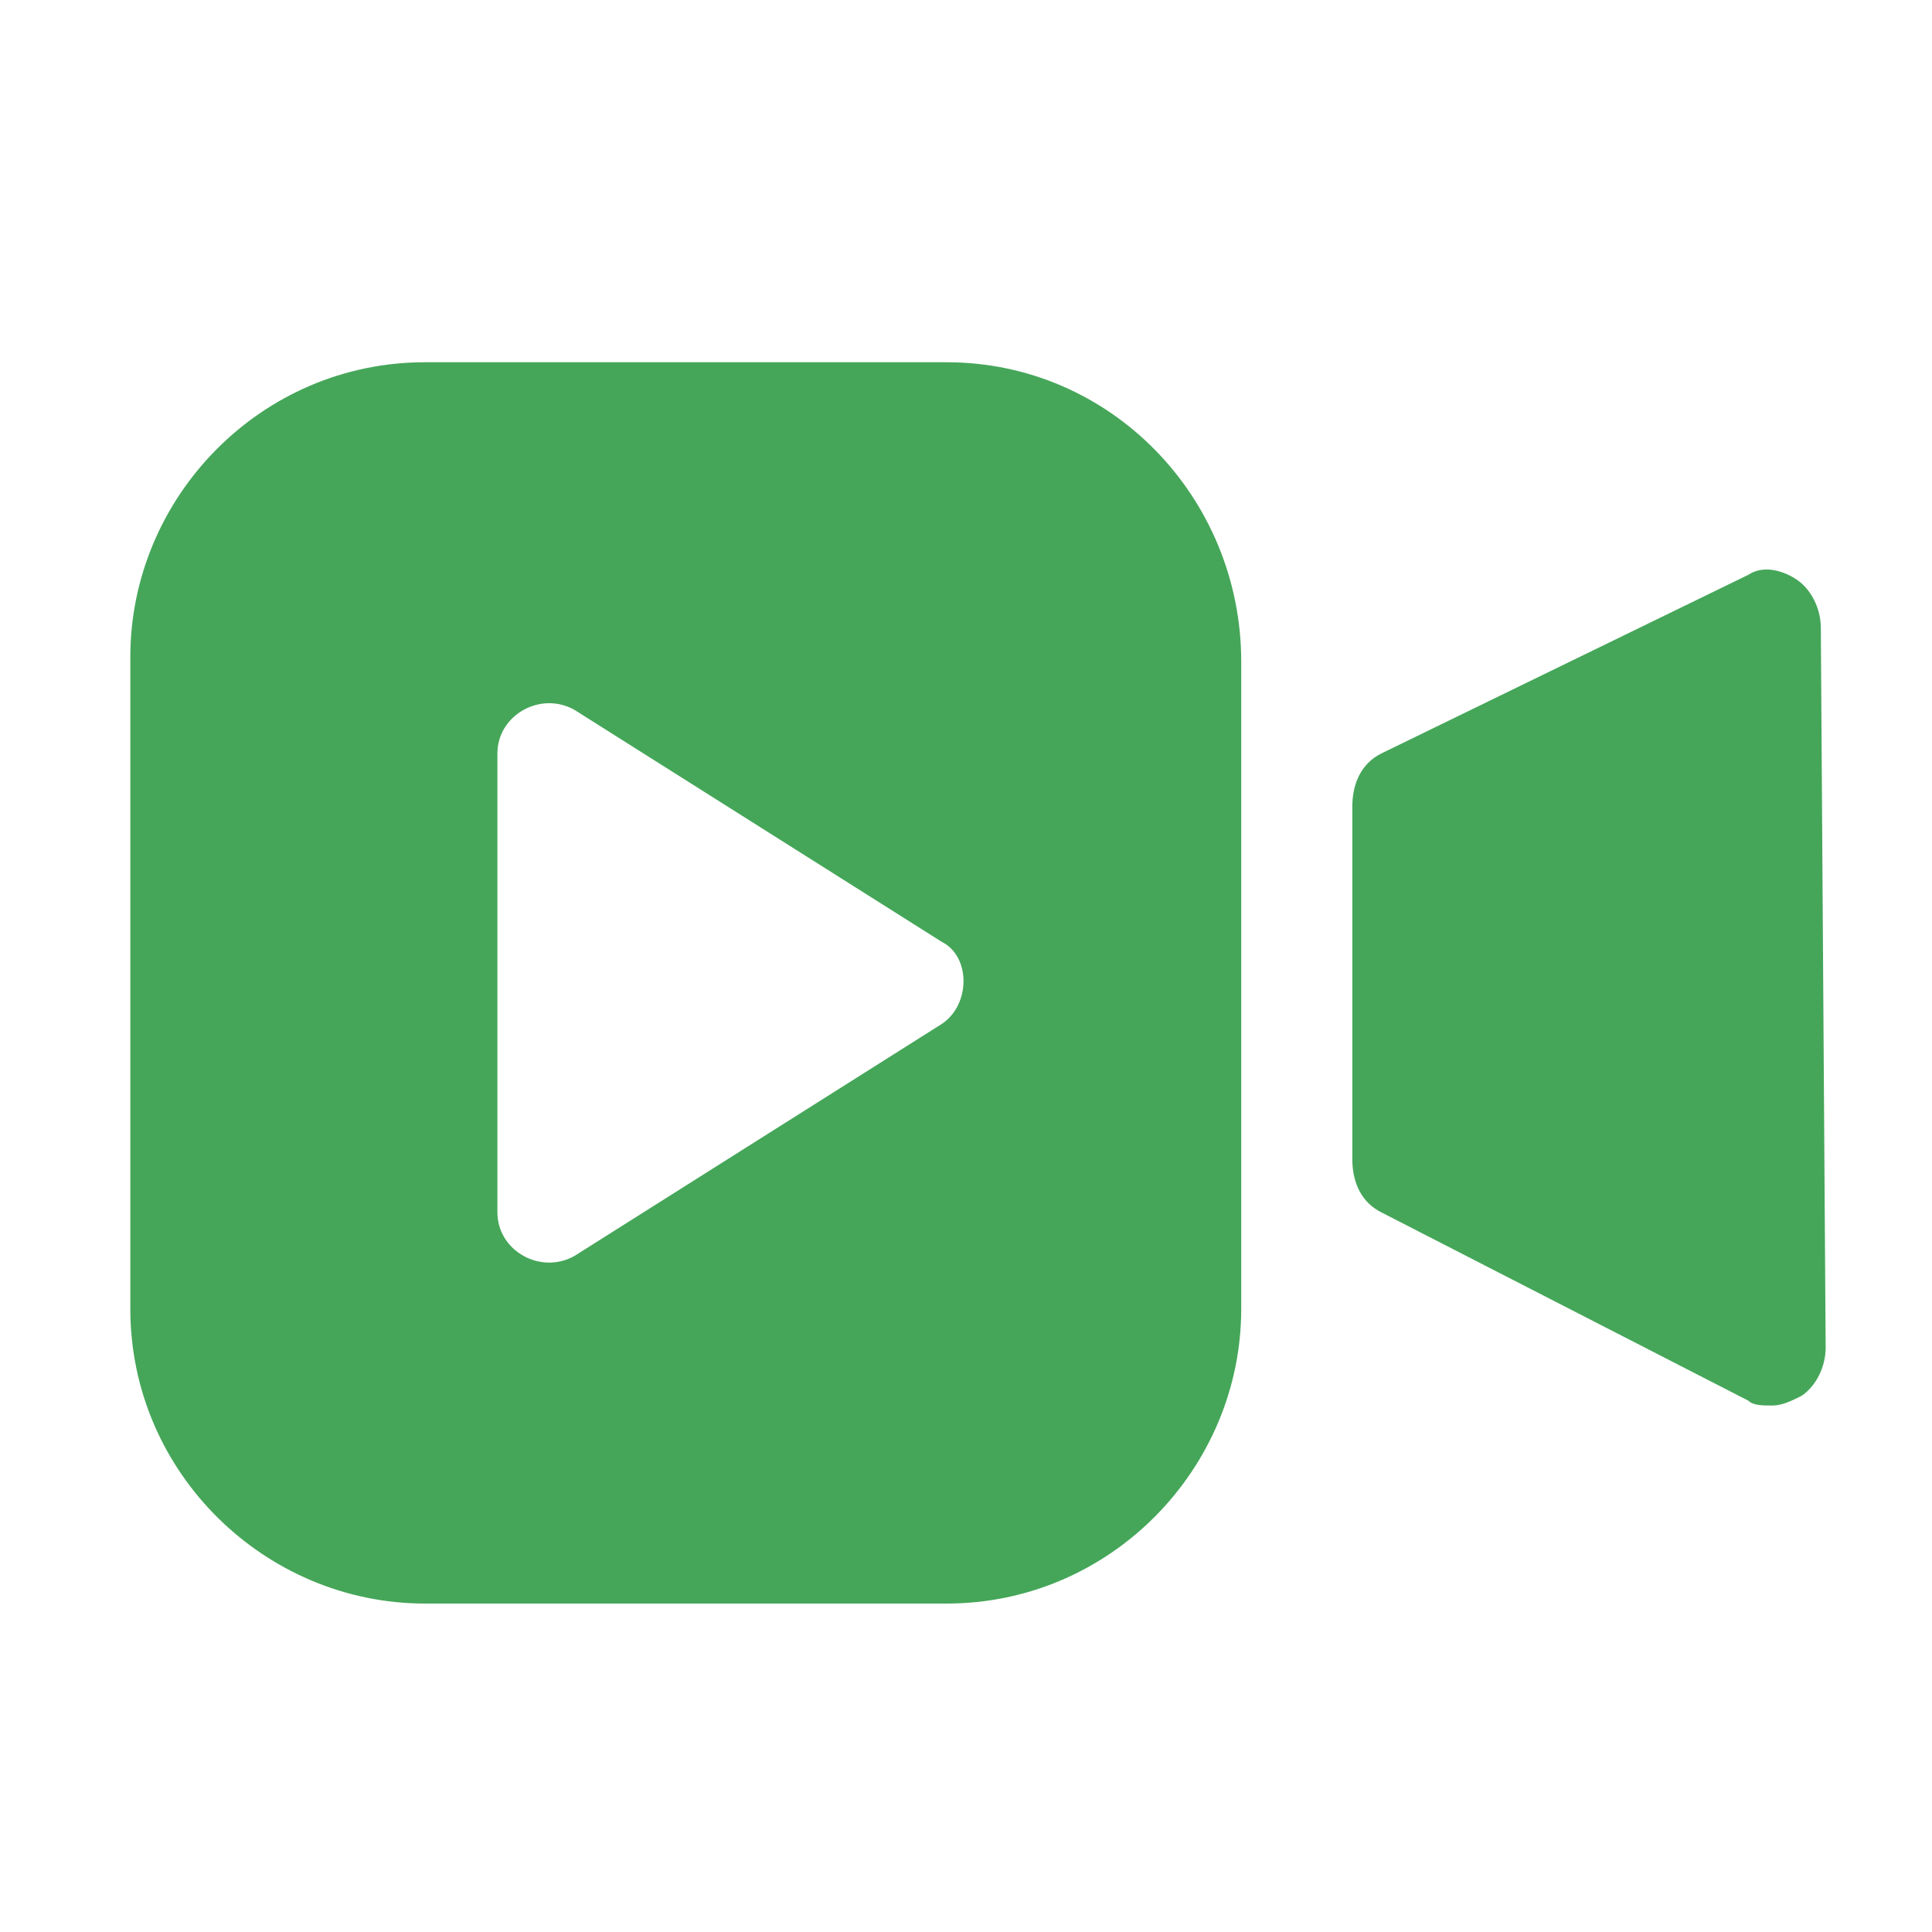
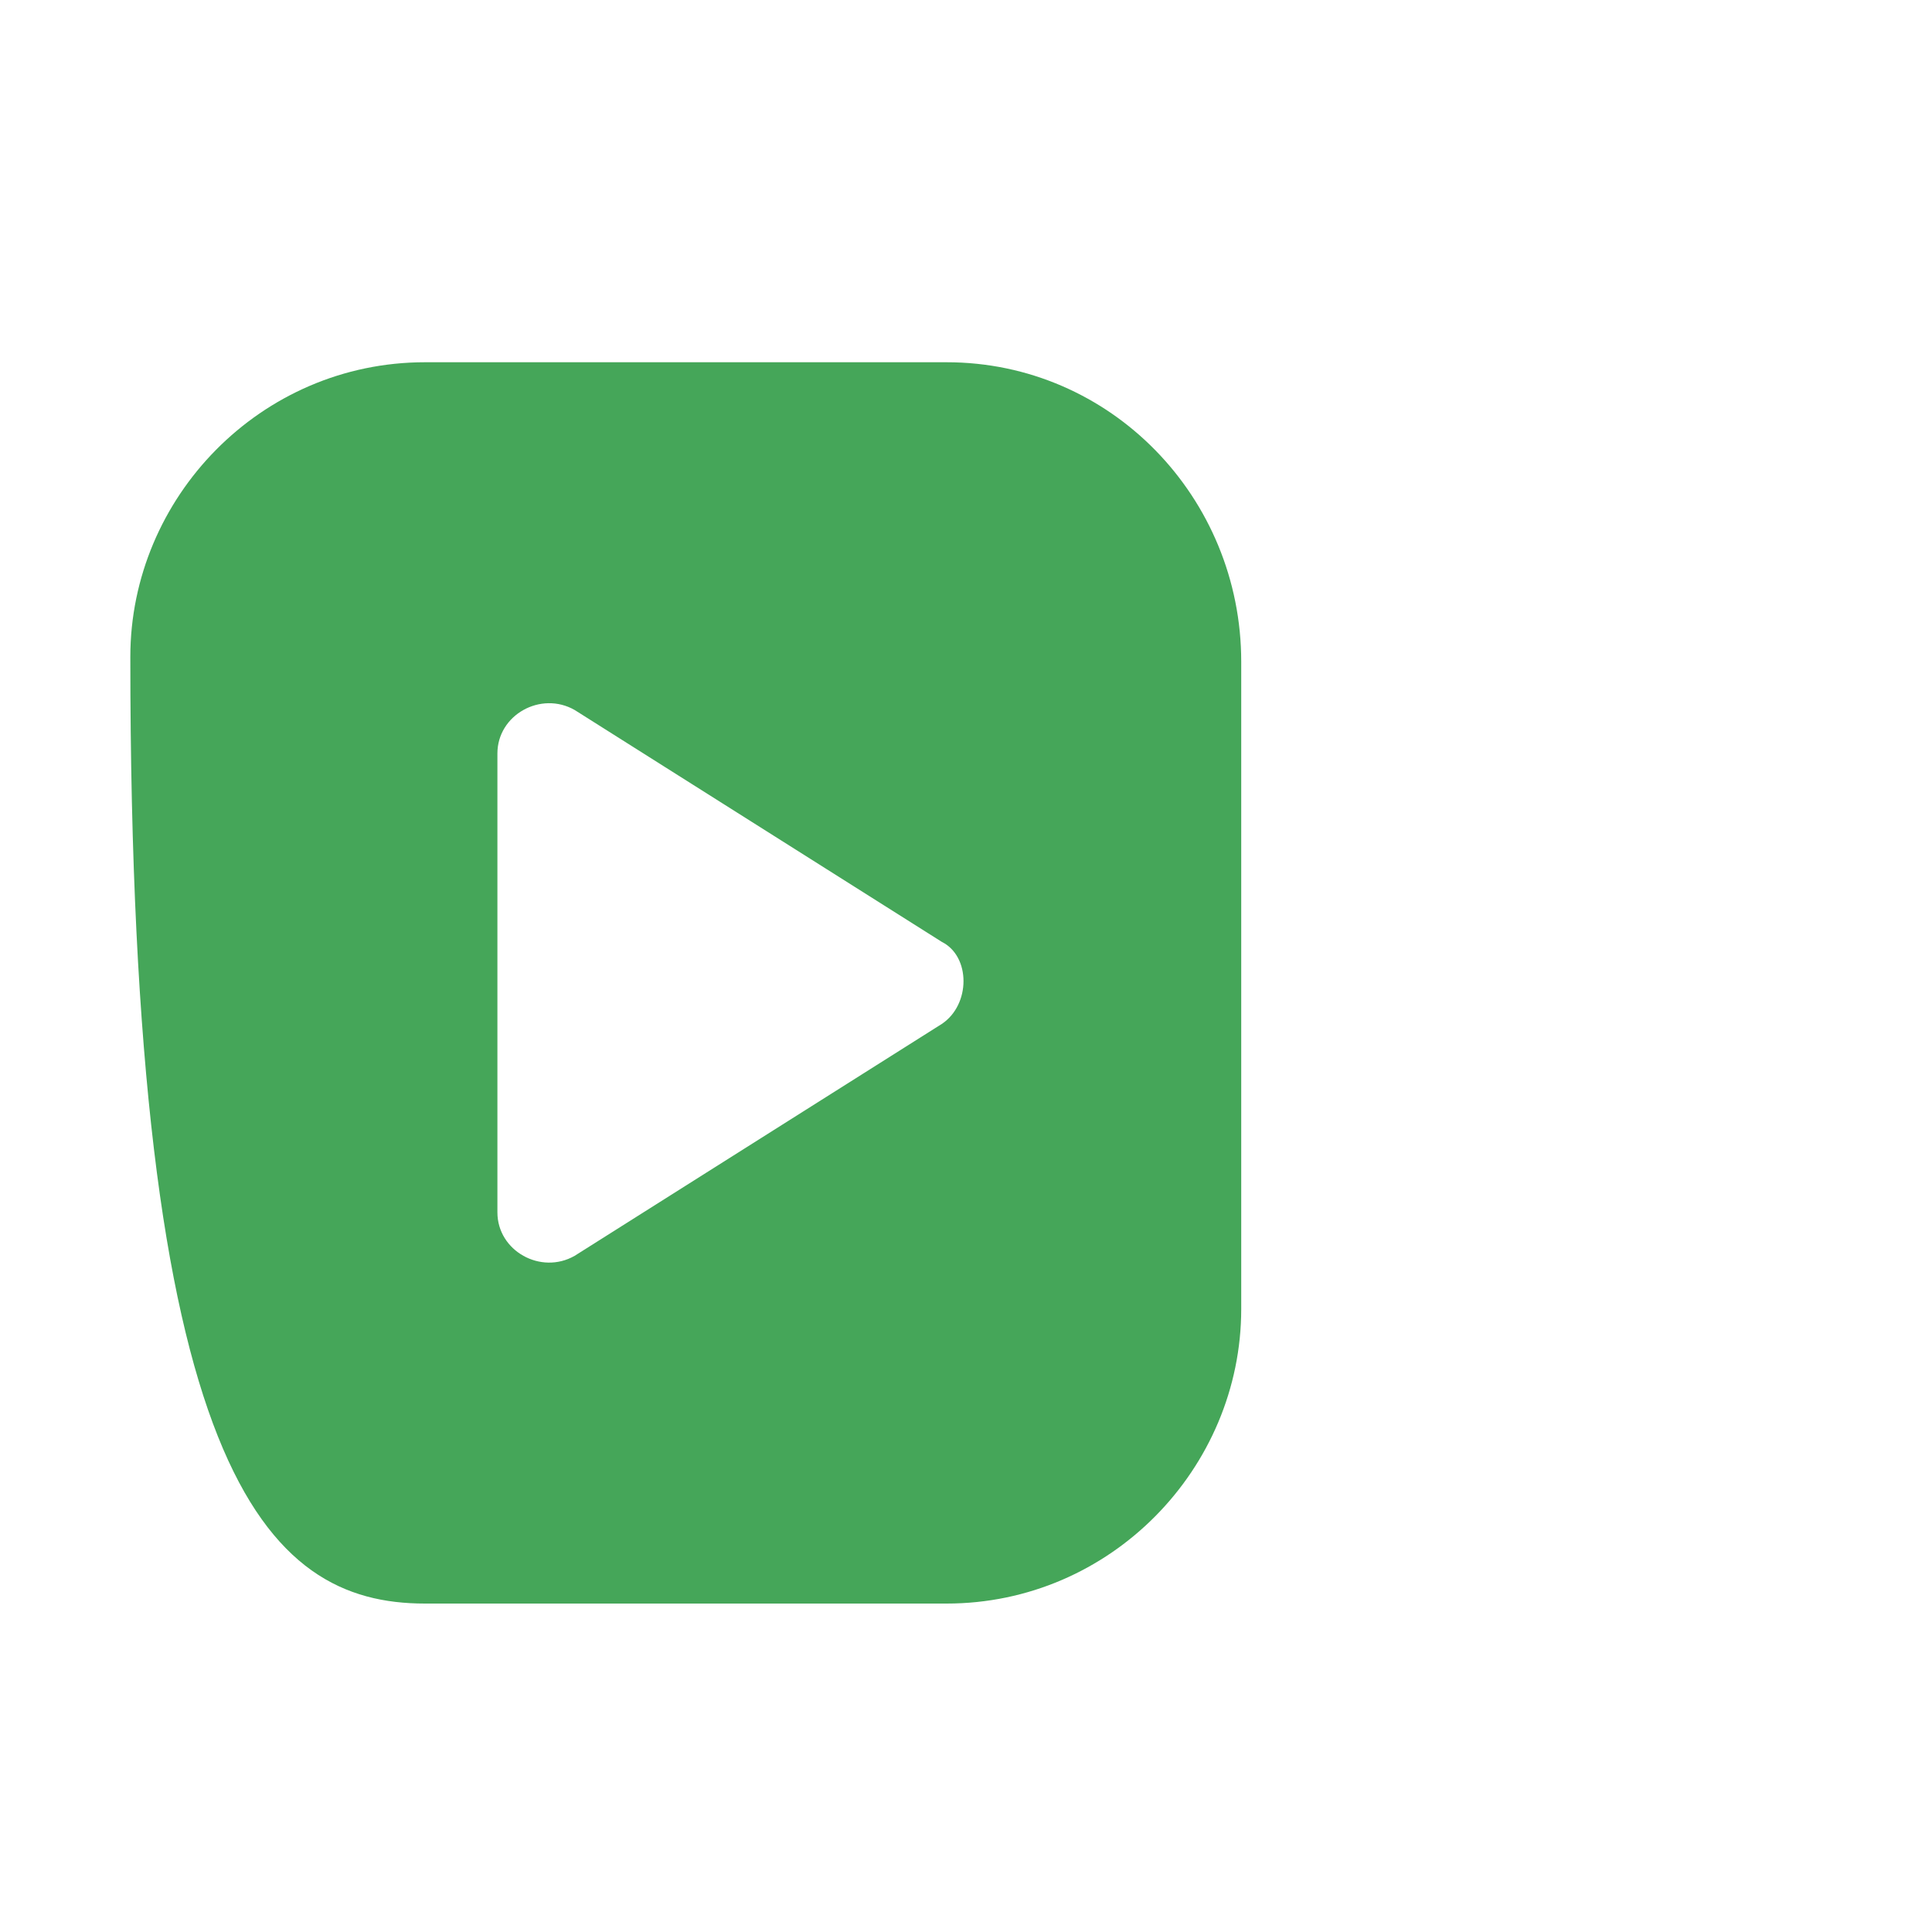
<svg xmlns="http://www.w3.org/2000/svg" width="40" height="40" viewBox="0 0 24 24" fill="#45A659">
-   <path d="M22.619 7.8C22.619 7.56 22.499 7.32 22.319 7.2C22.139 7.08 21.899 7.02 21.719 7.14L17.159 9.36C16.919 9.48 16.799 9.72 16.799 10.02V14.4C16.799 14.7 16.919 14.94 17.159 15.06L21.719 17.4C21.779 17.46 21.899 17.46 22.019 17.46C22.139 17.46 22.259 17.4 22.379 17.34C22.559 17.22 22.679 16.98 22.679 16.74L22.619 7.8Z" fill="#45A659" />
-   <path d="M11.759 4.5H5.279C3.239 4.5 1.619 6.18 1.619 8.16V16.26C1.619 18.3 3.299 19.92 5.279 19.92H11.759C13.799 19.92 15.419 18.24 15.419 16.26V8.22C15.419 6.18 13.799 4.5 11.759 4.5ZM11.699 12.72L7.139 15.6C6.719 15.84 6.179 15.54 6.179 15.06V9.36C6.179 8.88 6.719 8.58 7.139 8.82L11.699 11.7C12.059 11.88 12.059 12.48 11.699 12.72Z" fill="#45A659" />
+   <path d="M11.759 4.5H5.279C3.239 4.5 1.619 6.18 1.619 8.16C1.619 18.3 3.299 19.92 5.279 19.92H11.759C13.799 19.92 15.419 18.24 15.419 16.26V8.22C15.419 6.18 13.799 4.5 11.759 4.5ZM11.699 12.72L7.139 15.6C6.719 15.84 6.179 15.54 6.179 15.06V9.36C6.179 8.88 6.719 8.58 7.139 8.82L11.699 11.7C12.059 11.88 12.059 12.48 11.699 12.72Z" fill="#45A659" />
</svg>